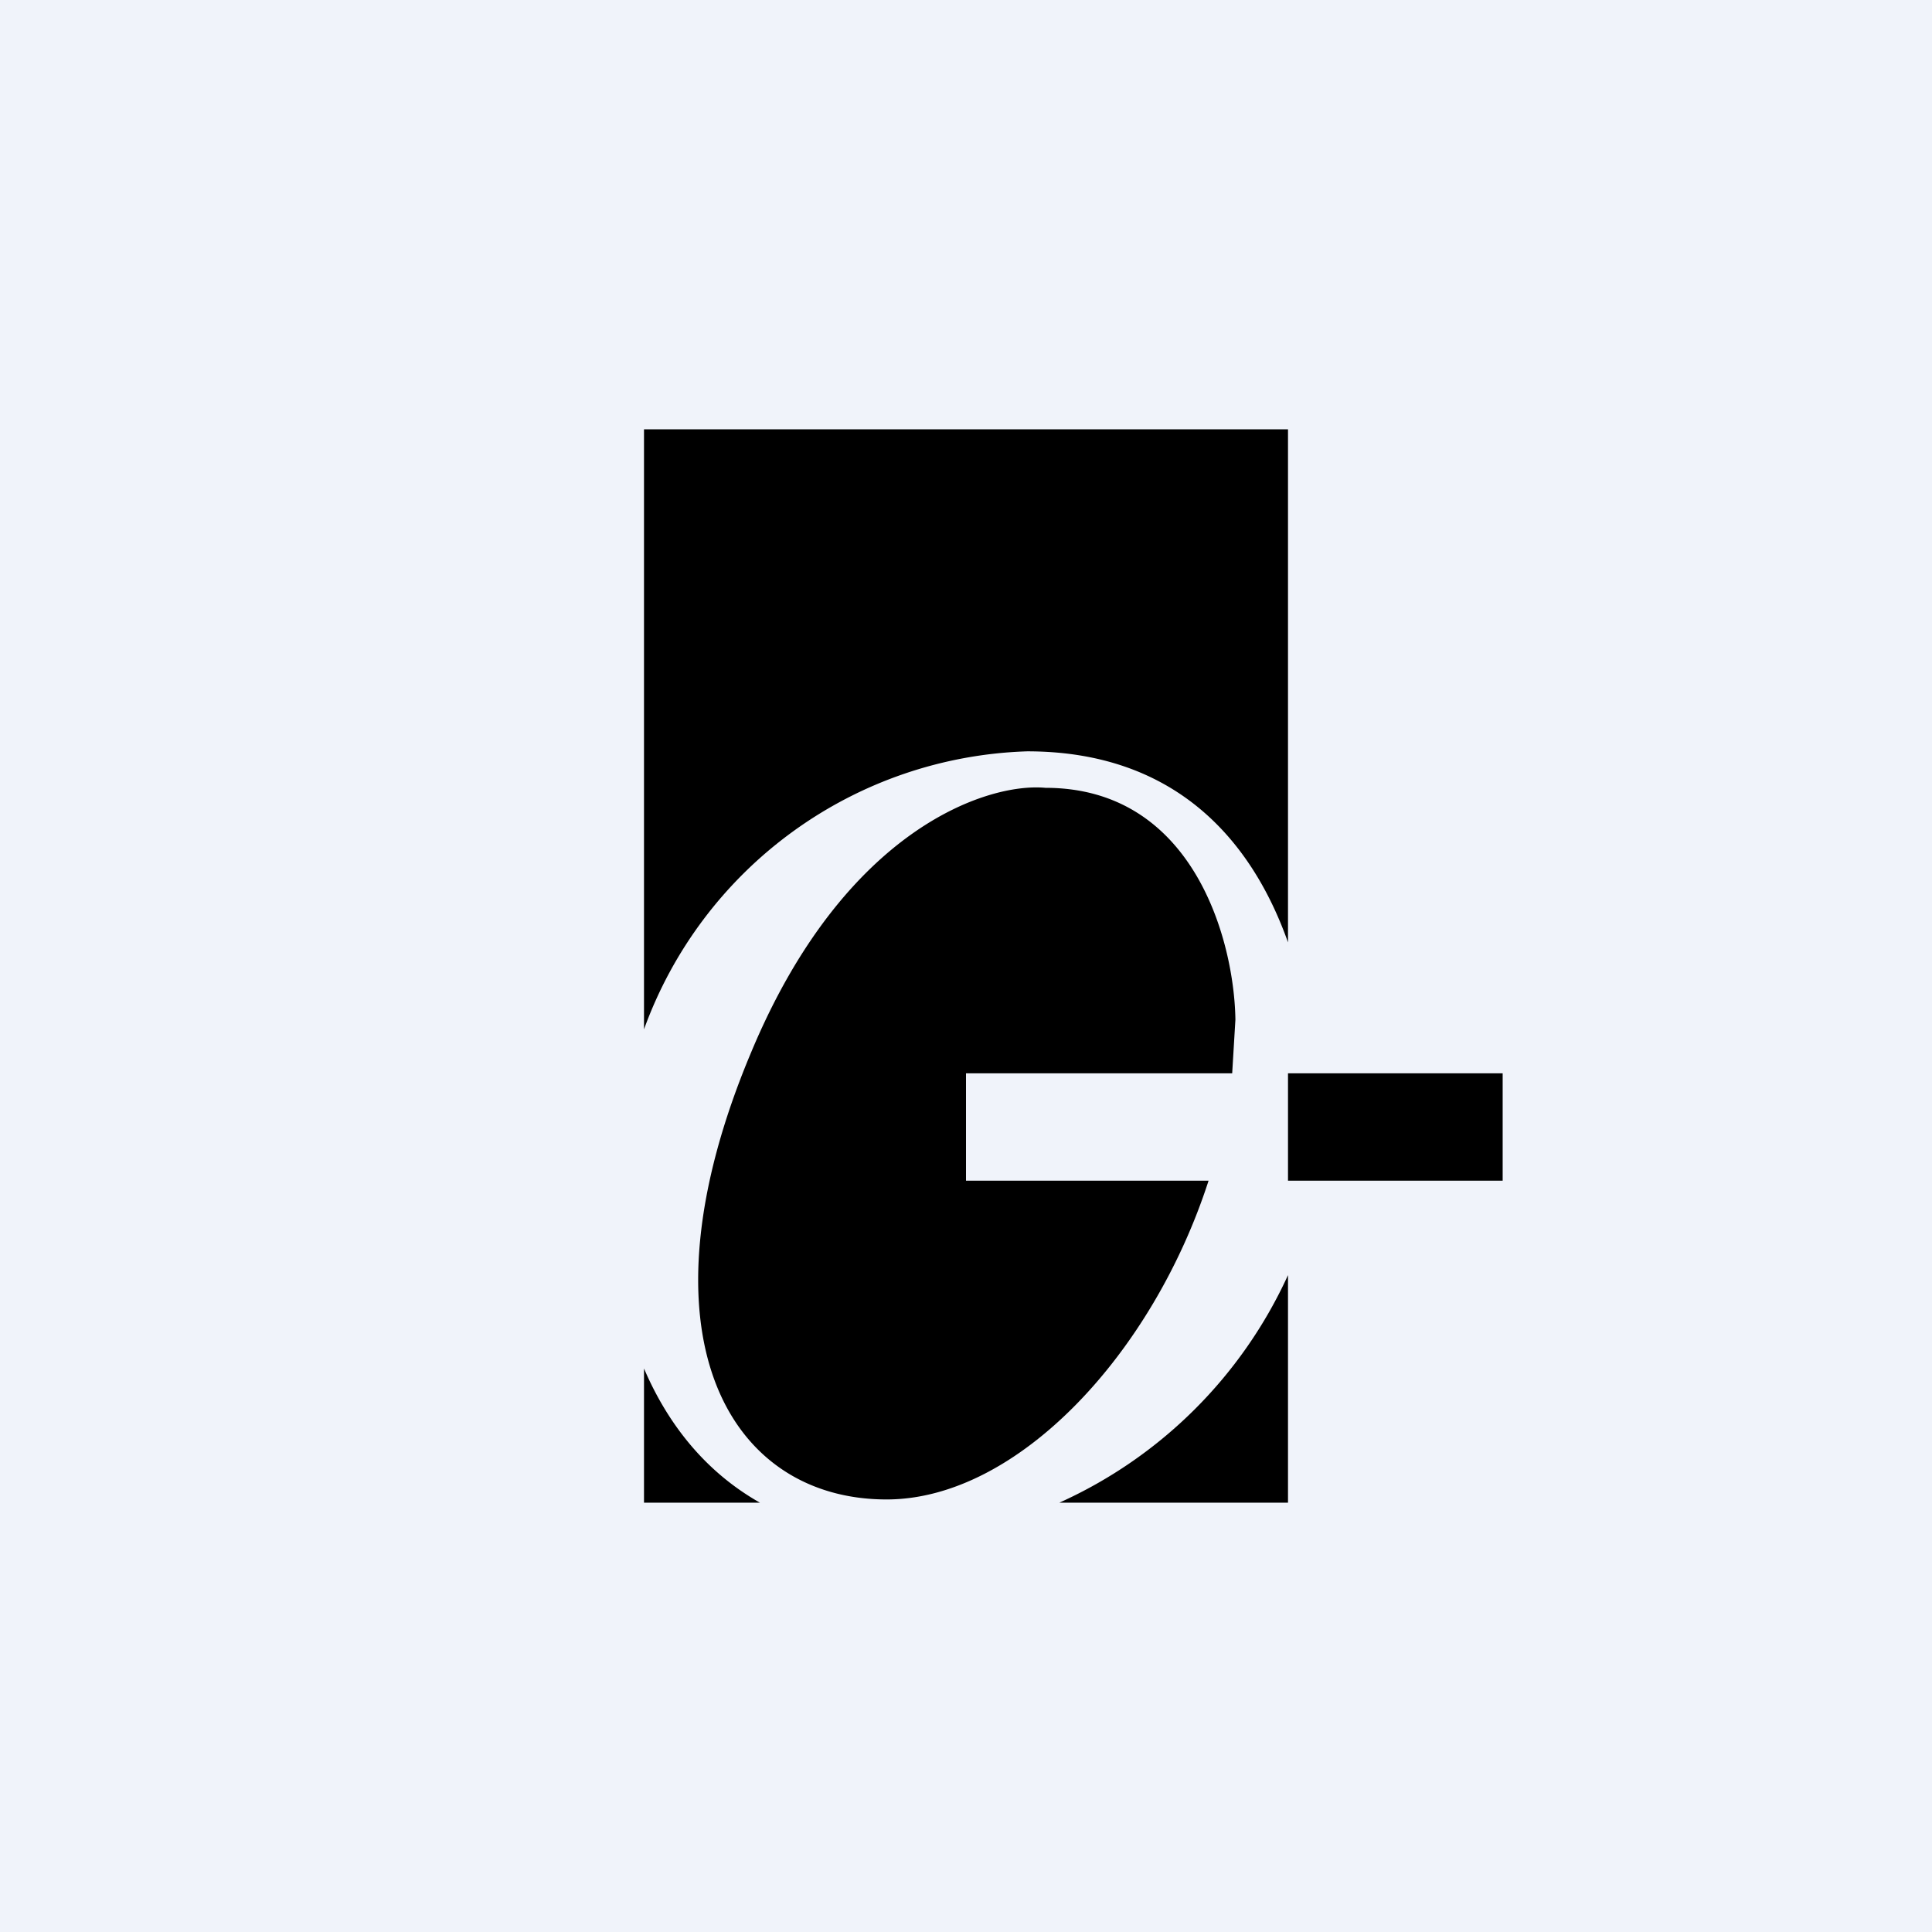
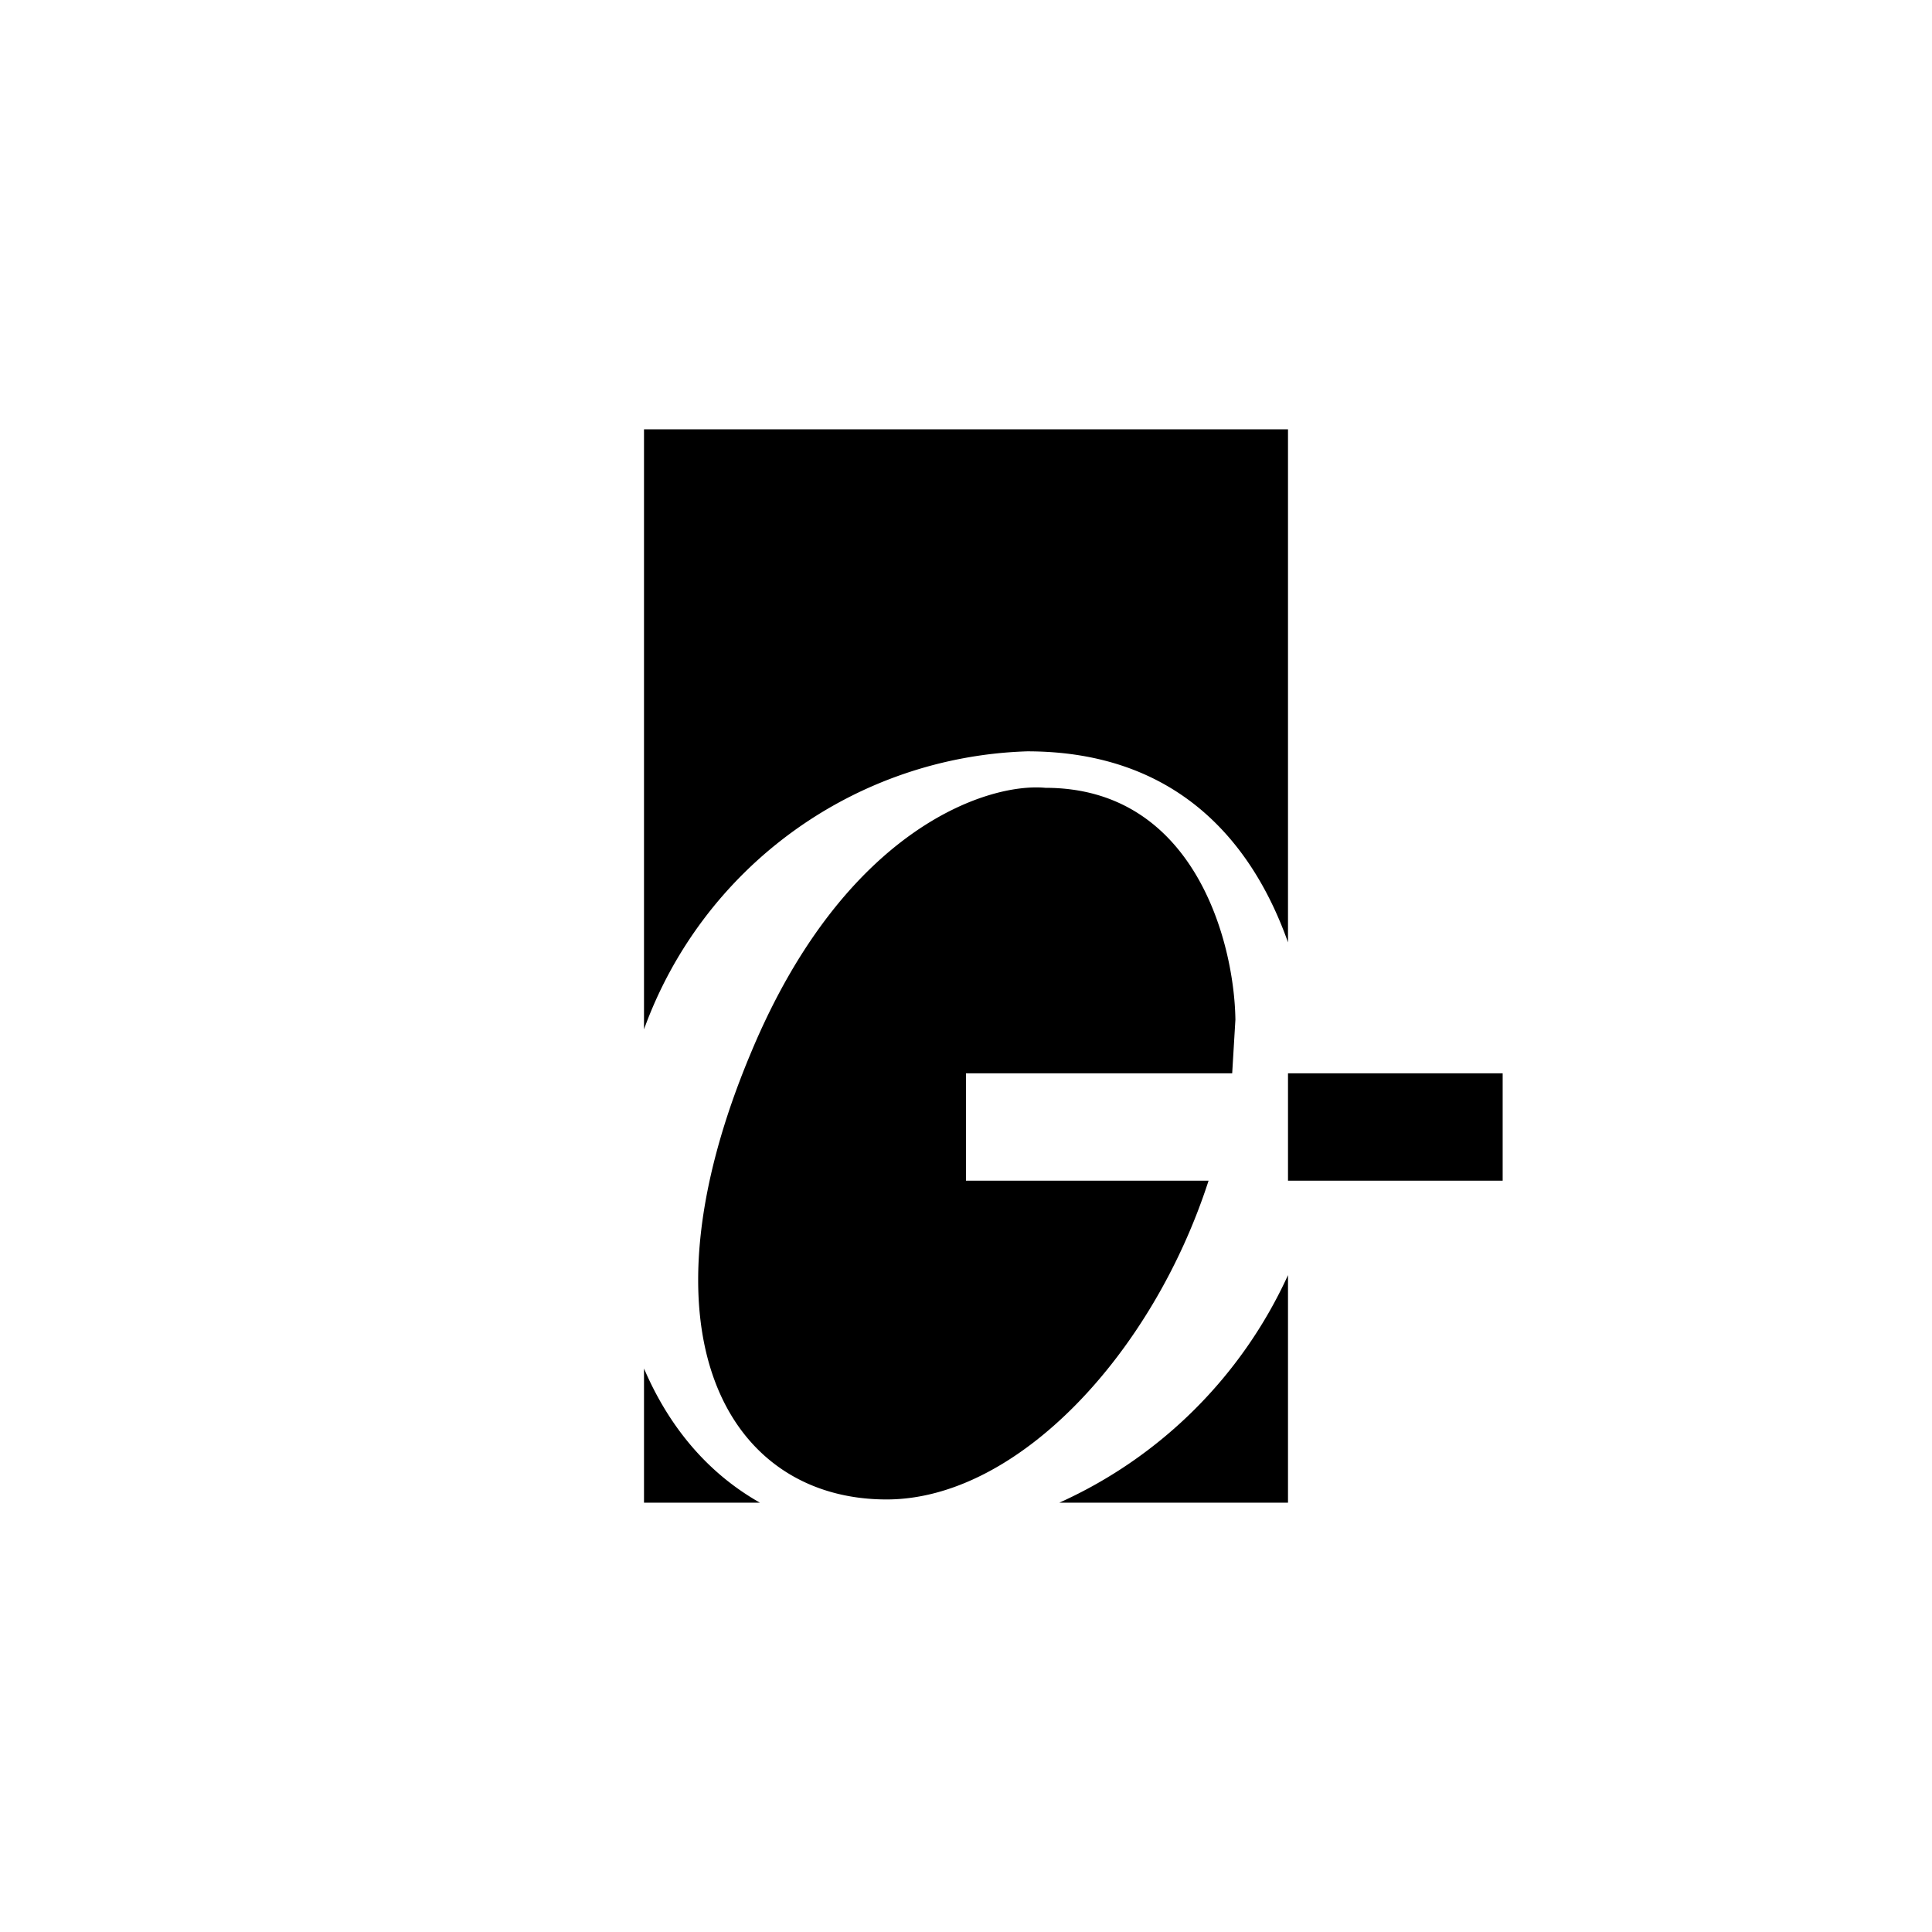
<svg xmlns="http://www.w3.org/2000/svg" width="18" height="18" viewBox="0 0 18 18">
-   <path fill="#F0F3FA" d="M0 0h18v18H0z" />
  <path d="M12 4H6v5.59A3.93 3.93 0 0 1 9.57 7c1.4 0 2.1.85 2.43 1.78V4Zm0 7.88A4.27 4.27 0 0 1 9.87 14H12v-2.12ZM7.08 14c-.53-.3-.87-.76-1.08-1.25V14h1.08ZM7 9.8c.87-2.08 2.2-2.51 2.74-2.46 1.39 0 1.76 1.44 1.77 2.16l-.03.5H9v1h2.26c-.52 1.61-1.78 2.97-3 2.97-1.49 0-2.36-1.56-1.26-4.17Zm7 .2h-2v1h2v-1Z" />
</svg>